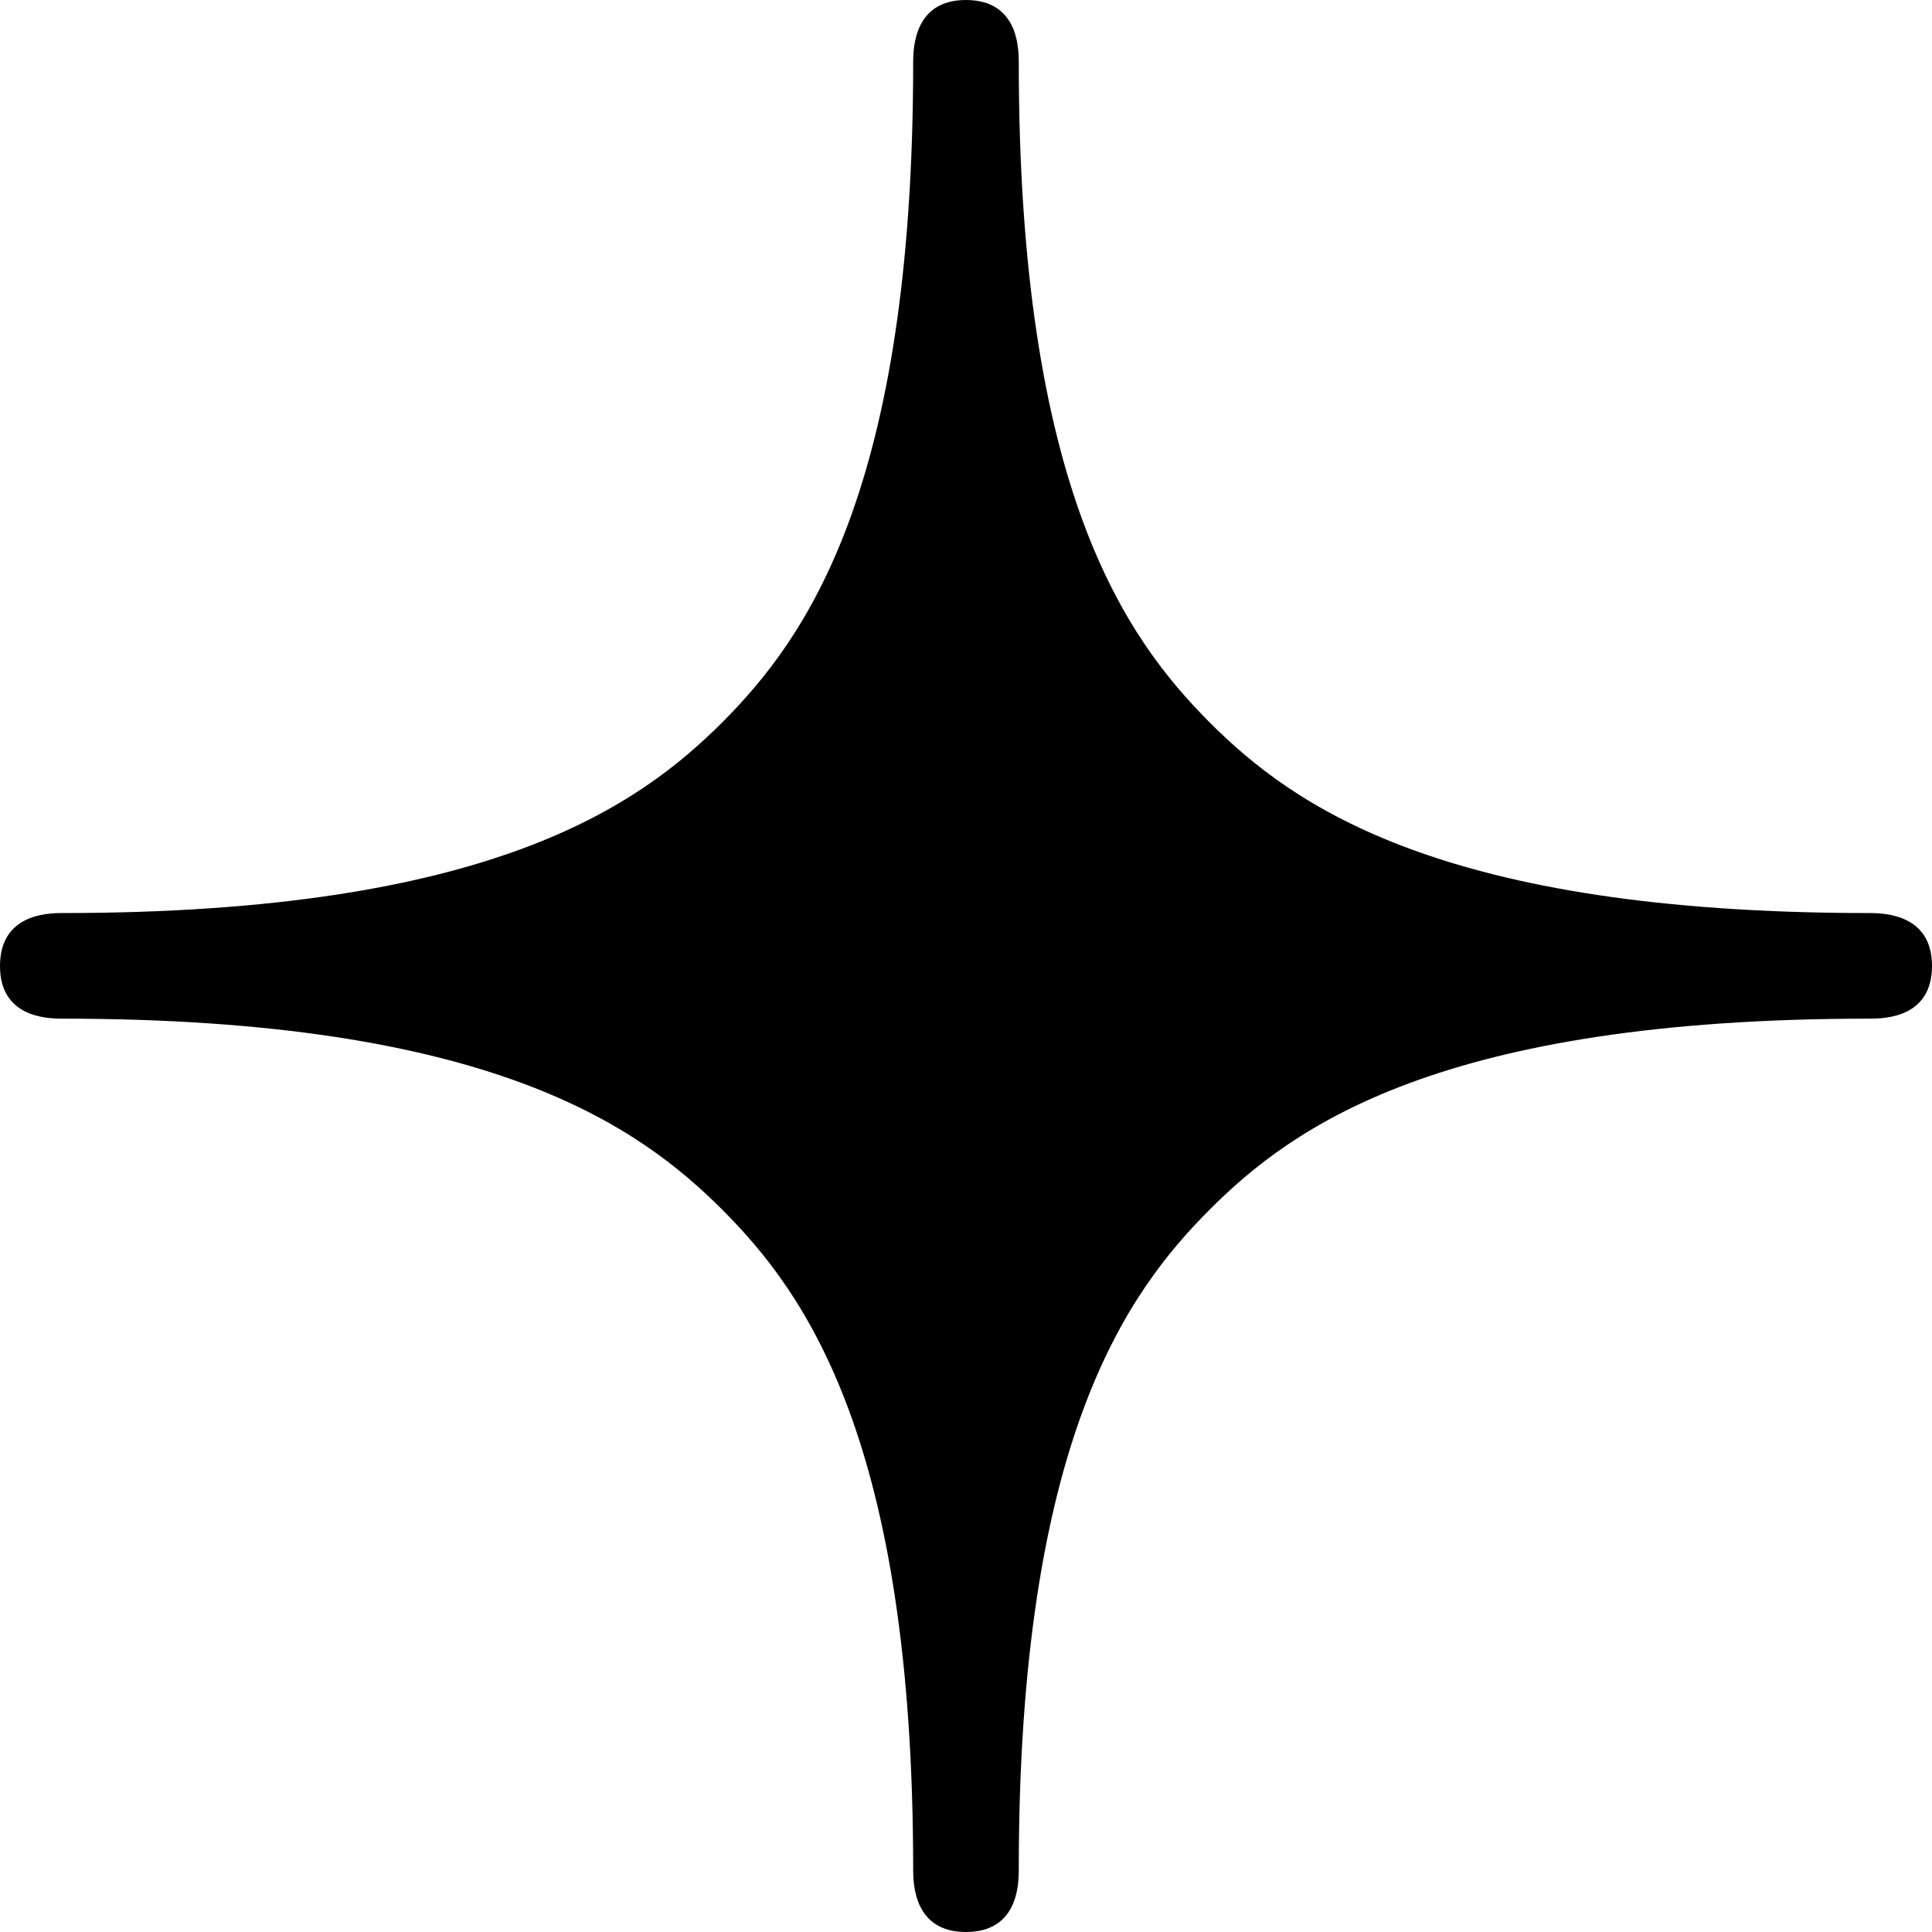
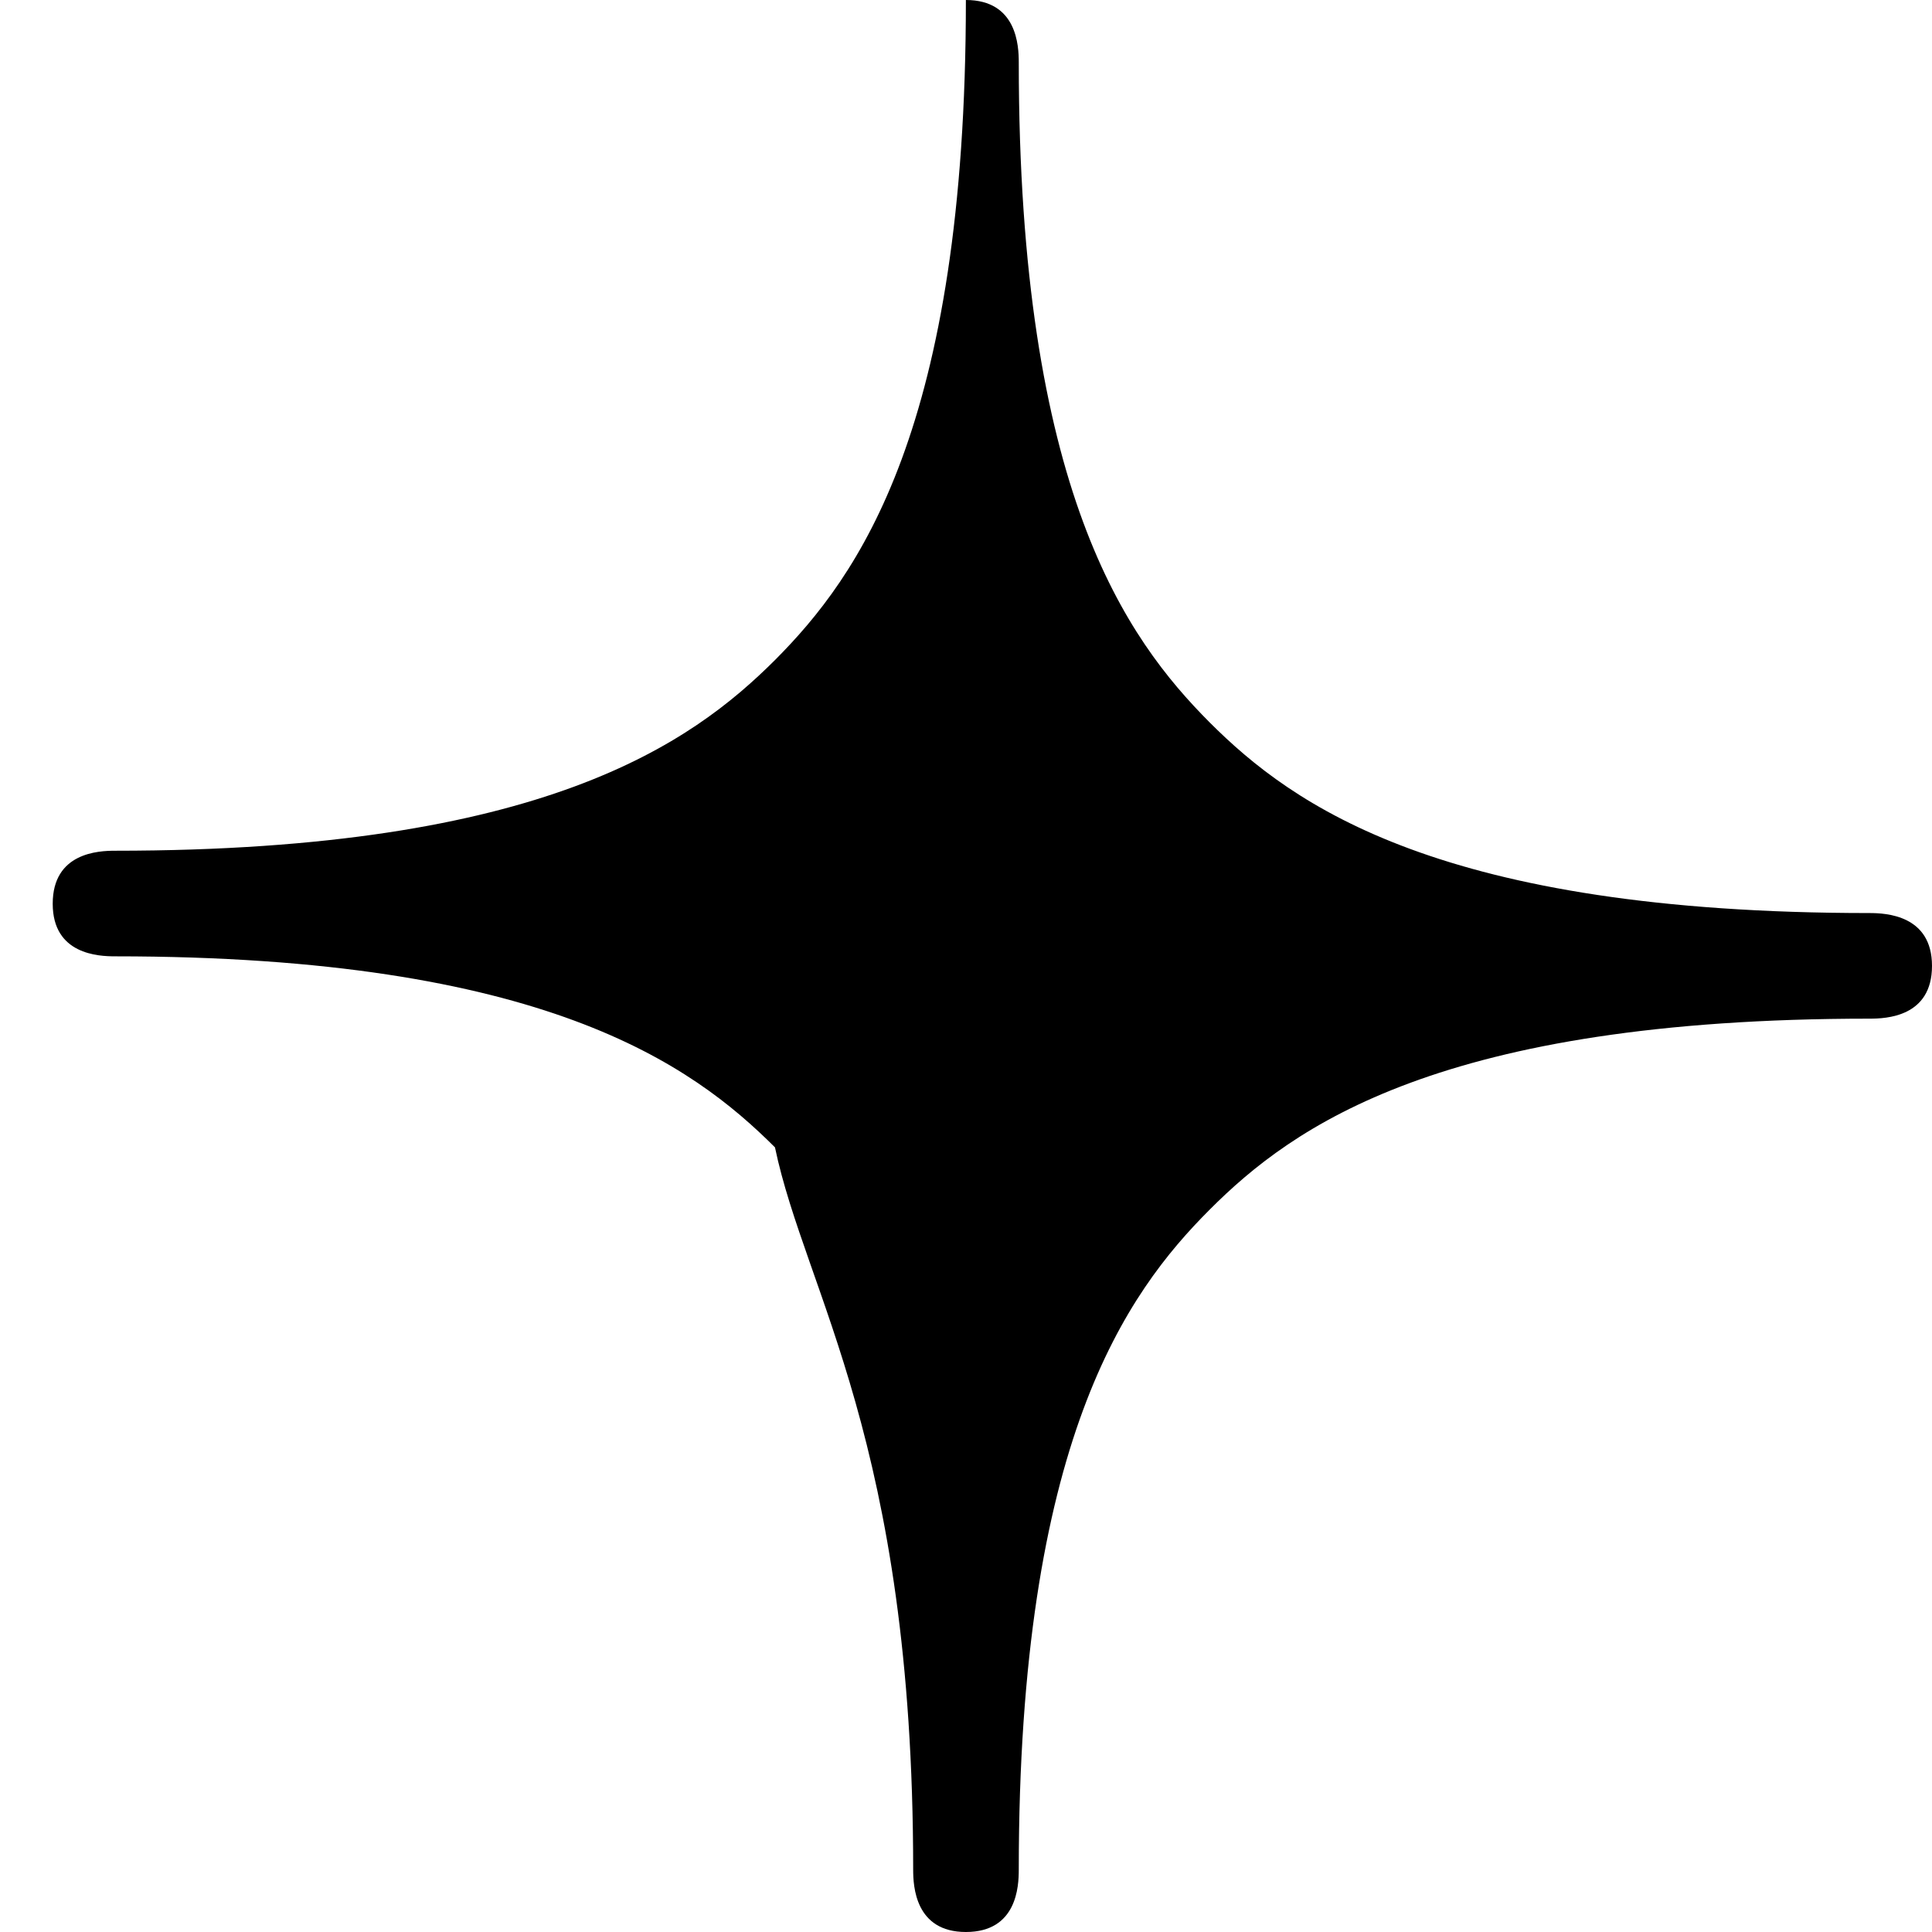
<svg xmlns="http://www.w3.org/2000/svg" version="1.1" id="_x32_" width="800px" height="800px" viewBox="0 0 512 512" xml:space="preserve">
  <style type="text/css">

	.st0{fill:#000000;}

</style>
  <g>
-     <path class="st0" d="M495.469,241.969c-113.594,0-152.875-28.5-174.906-50.531c-22.031-22.125-50.578-61.344-50.578-174.922   c0-4.328-0.453-16.516-14.016-16.516C242.531,0,242,12.188,242,16.516c0,113.578-28.563,152.797-50.594,174.922   c-22.094,22.031-61.375,50.531-174.906,50.531c-4.344,0-16.5,0.5-16.5,14.047c0,13.453,12.156,13.938,16.5,13.938   c113.531,0,152.813,28.578,174.906,50.625C213.438,342.625,242,381.922,242,495.5c0,4.344,0.531,16.5,13.969,16.5   c13.563,0,14.016-12.156,14.016-16.5c0-113.578,28.547-152.875,50.578-174.922c22.031-22.078,61.313-50.625,174.906-50.625   c4.328,0,16.531-0.422,16.531-13.984C512,242.516,499.797,241.969,495.469,241.969z" />
+     <path class="st0" d="M495.469,241.969c-113.594,0-152.875-28.5-174.906-50.531c-22.031-22.125-50.578-61.344-50.578-174.922   c0-4.328-0.453-16.516-14.016-16.516c0,113.578-28.563,152.797-50.594,174.922   c-22.094,22.031-61.375,50.531-174.906,50.531c-4.344,0-16.5,0.5-16.5,14.047c0,13.453,12.156,13.938,16.5,13.938   c113.531,0,152.813,28.578,174.906,50.625C213.438,342.625,242,381.922,242,495.5c0,4.344,0.531,16.5,13.969,16.5   c13.563,0,14.016-12.156,14.016-16.5c0-113.578,28.547-152.875,50.578-174.922c22.031-22.078,61.313-50.625,174.906-50.625   c4.328,0,16.531-0.422,16.531-13.984C512,242.516,499.797,241.969,495.469,241.969z" />
  </g>
</svg>